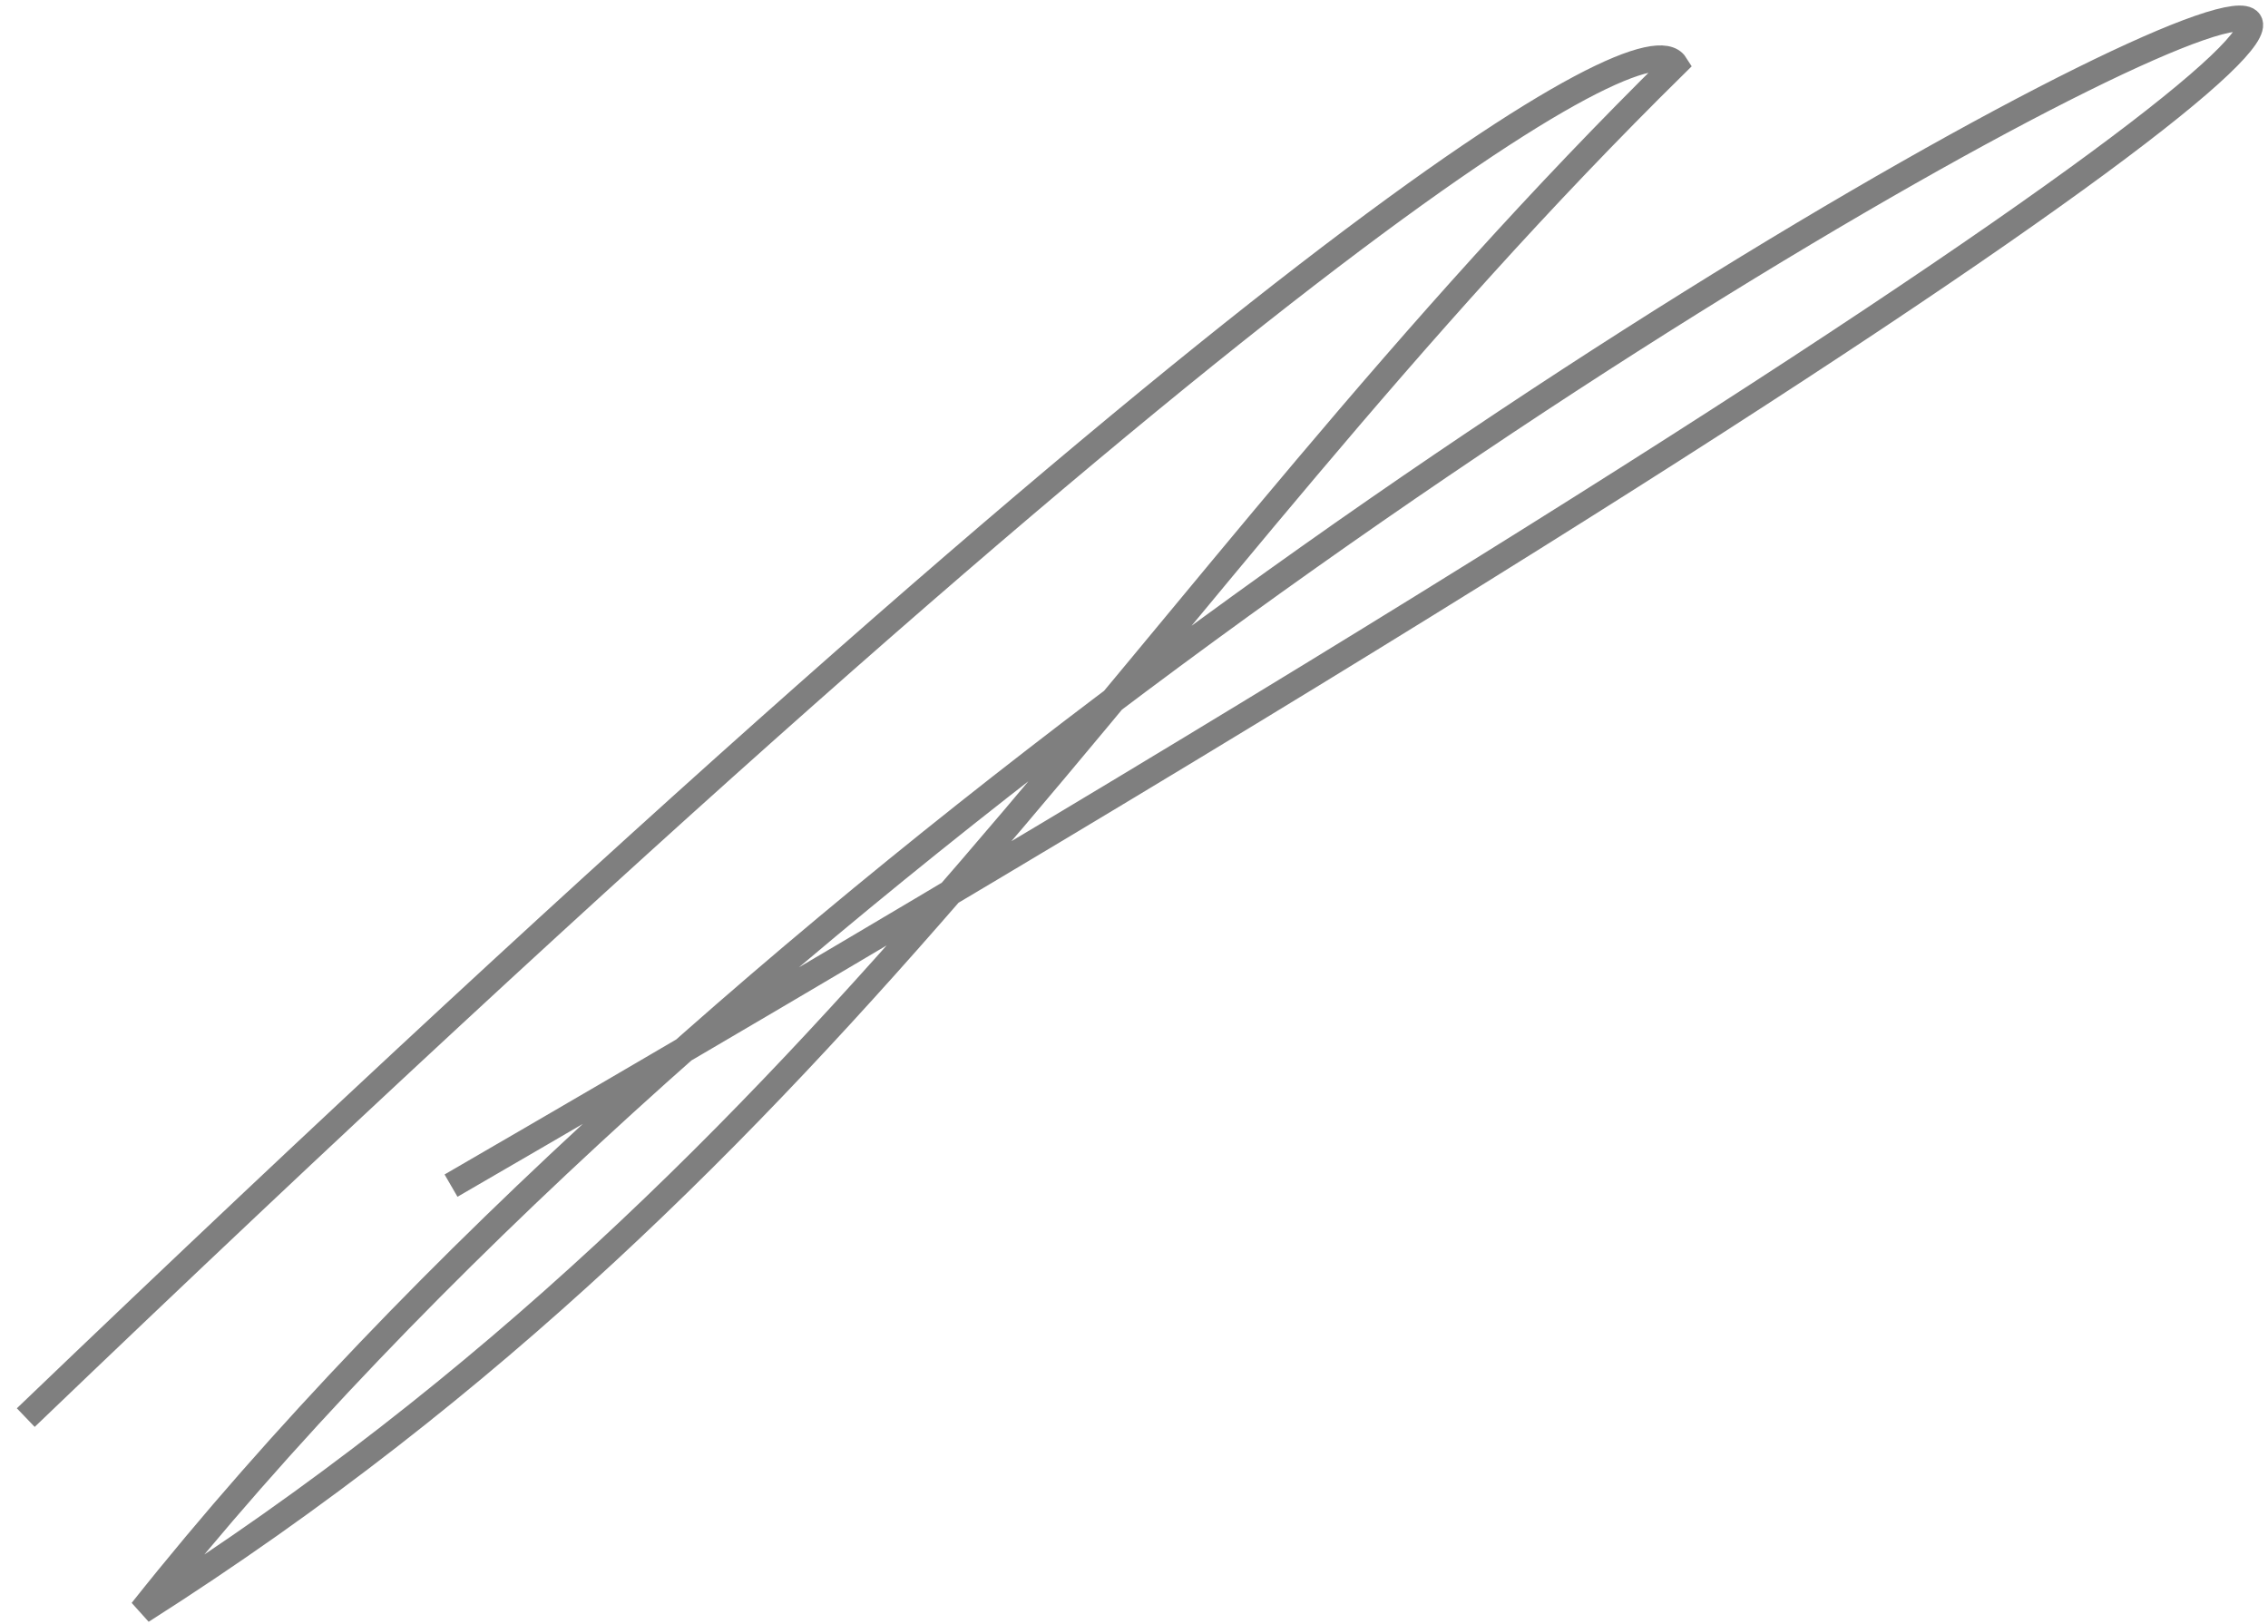
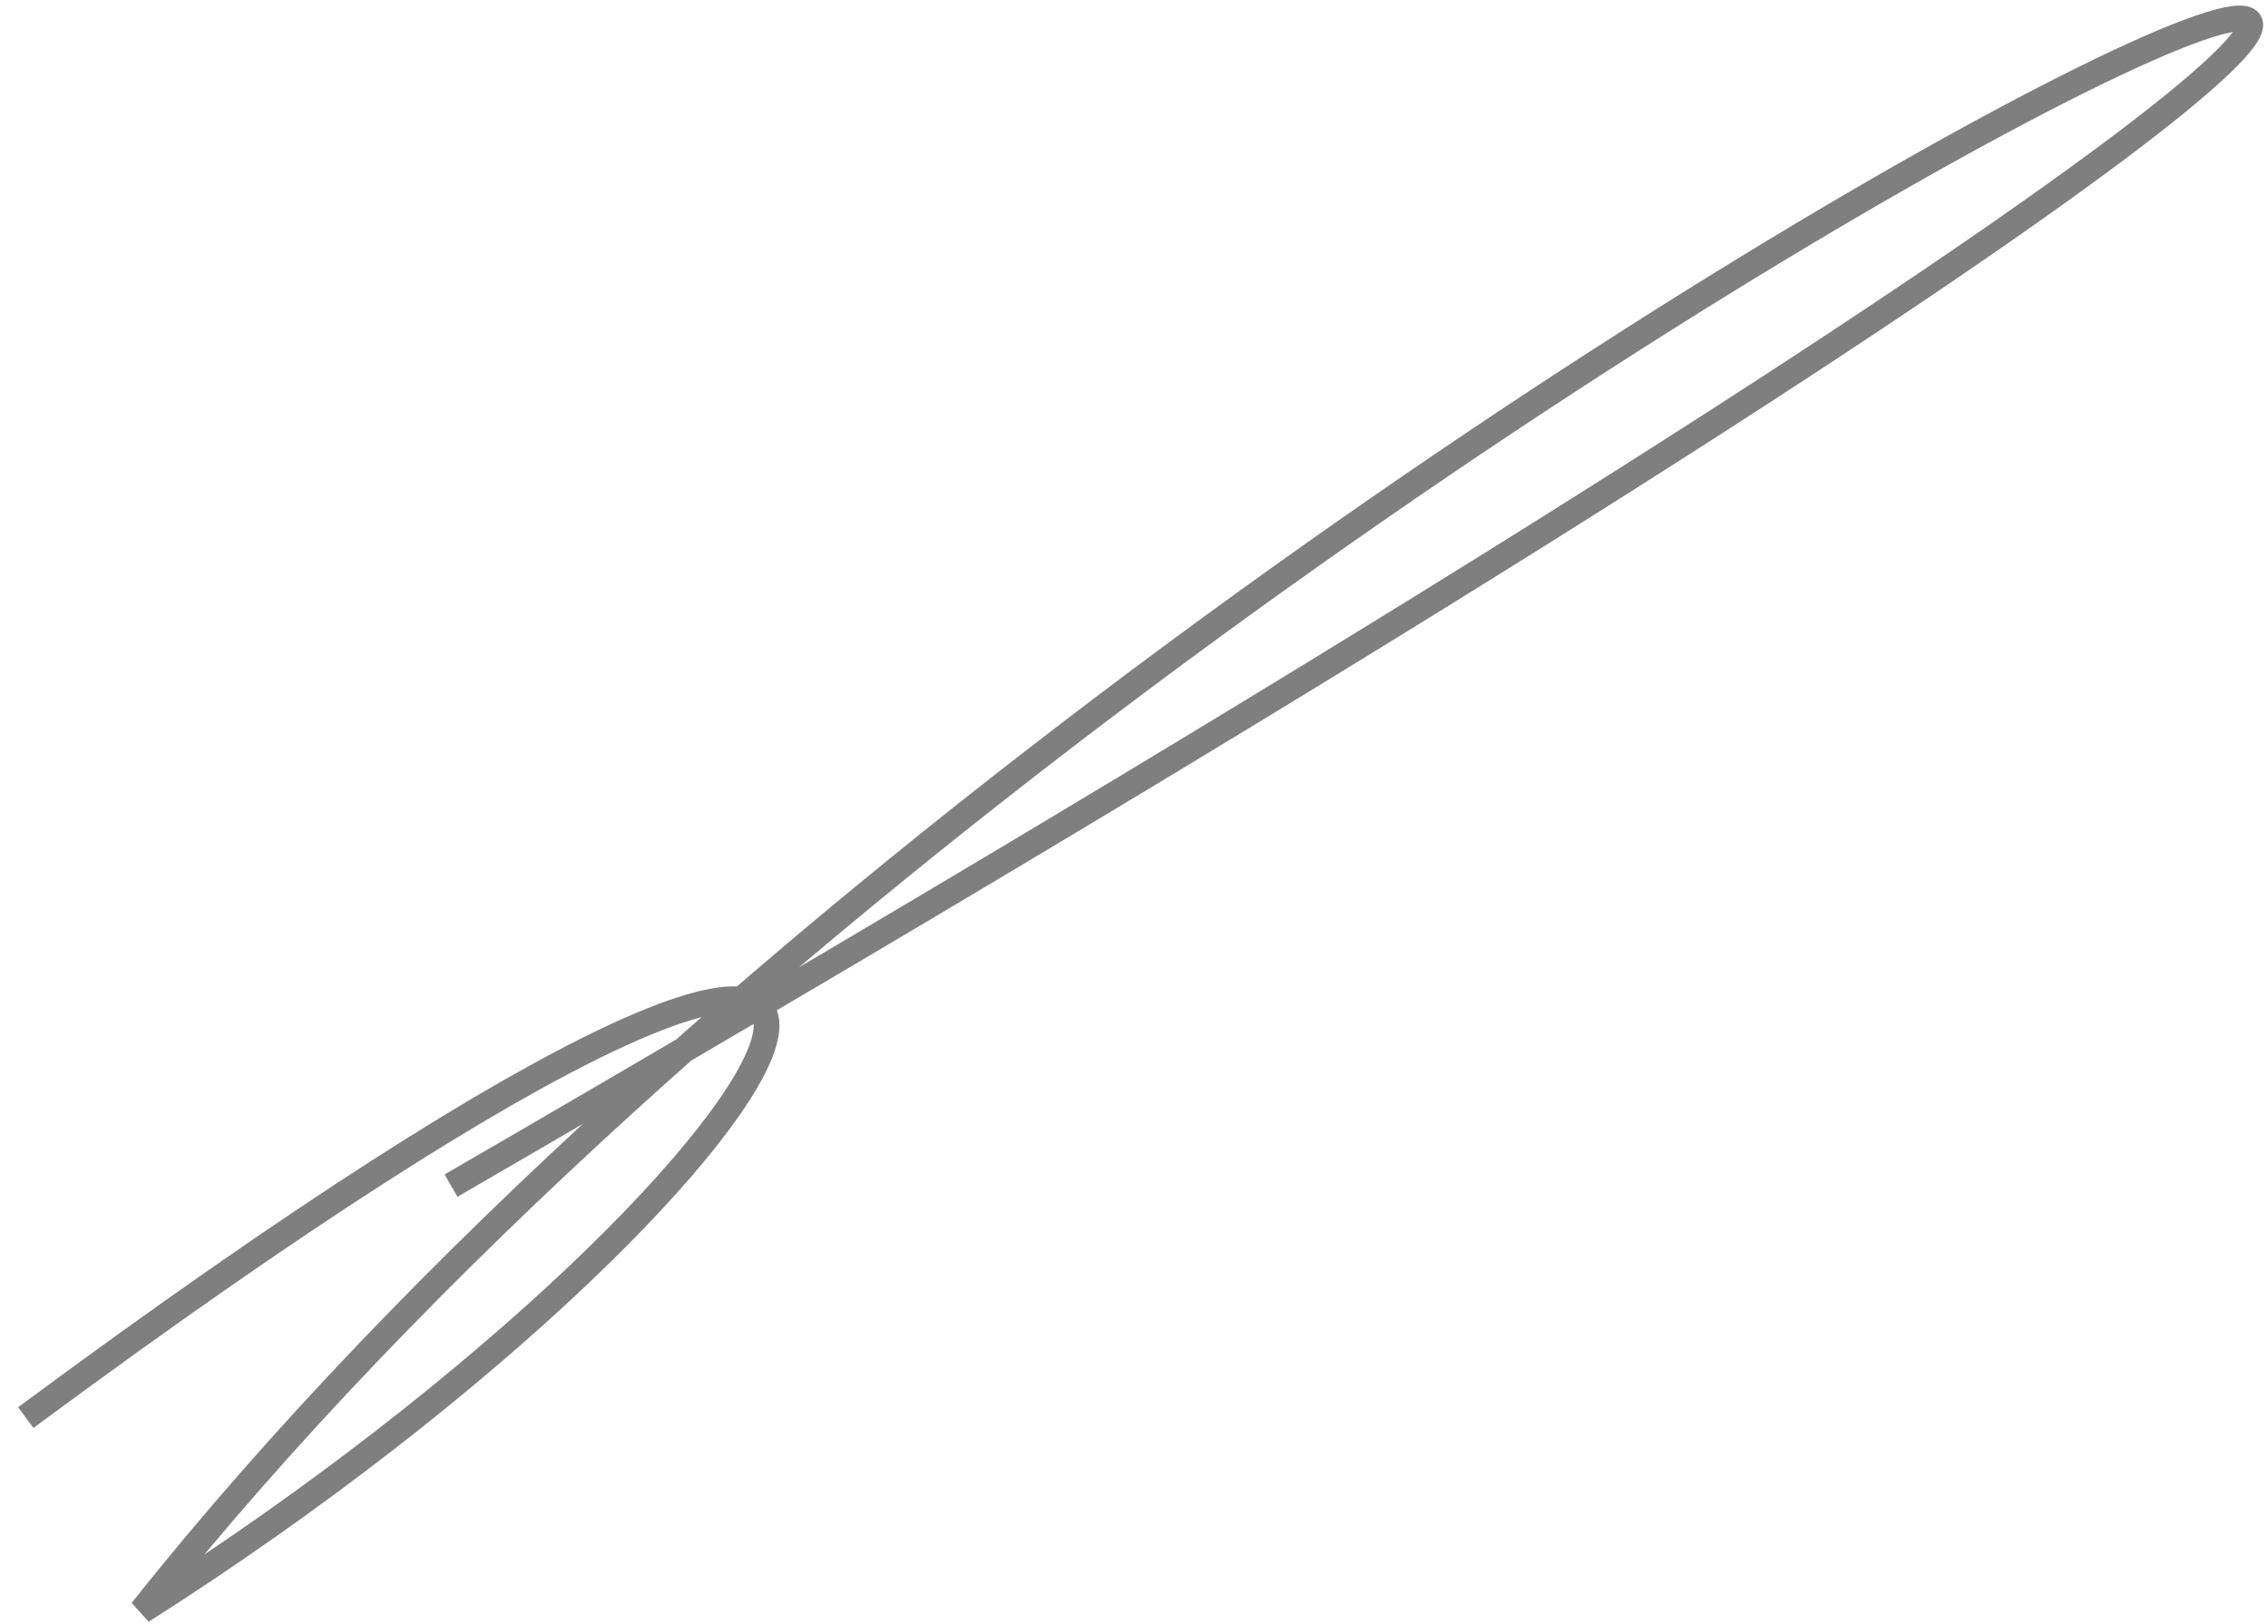
<svg xmlns="http://www.w3.org/2000/svg" width="88" height="63" viewBox="0 0 88 63" fill="none">
-   <path d="M1 55C49.4 8.6 63.833 0.667 65 2.5C44 23.167 33 45 5.5 62.5C48.7 8.1 159 -36 17.5 46" stroke="black" stroke-opacity="0.5" />
+   <path d="M1 55C44 23.167 33 45 5.5 62.5C48.7 8.1 159 -36 17.5 46" stroke="black" stroke-opacity="0.5" />
</svg>